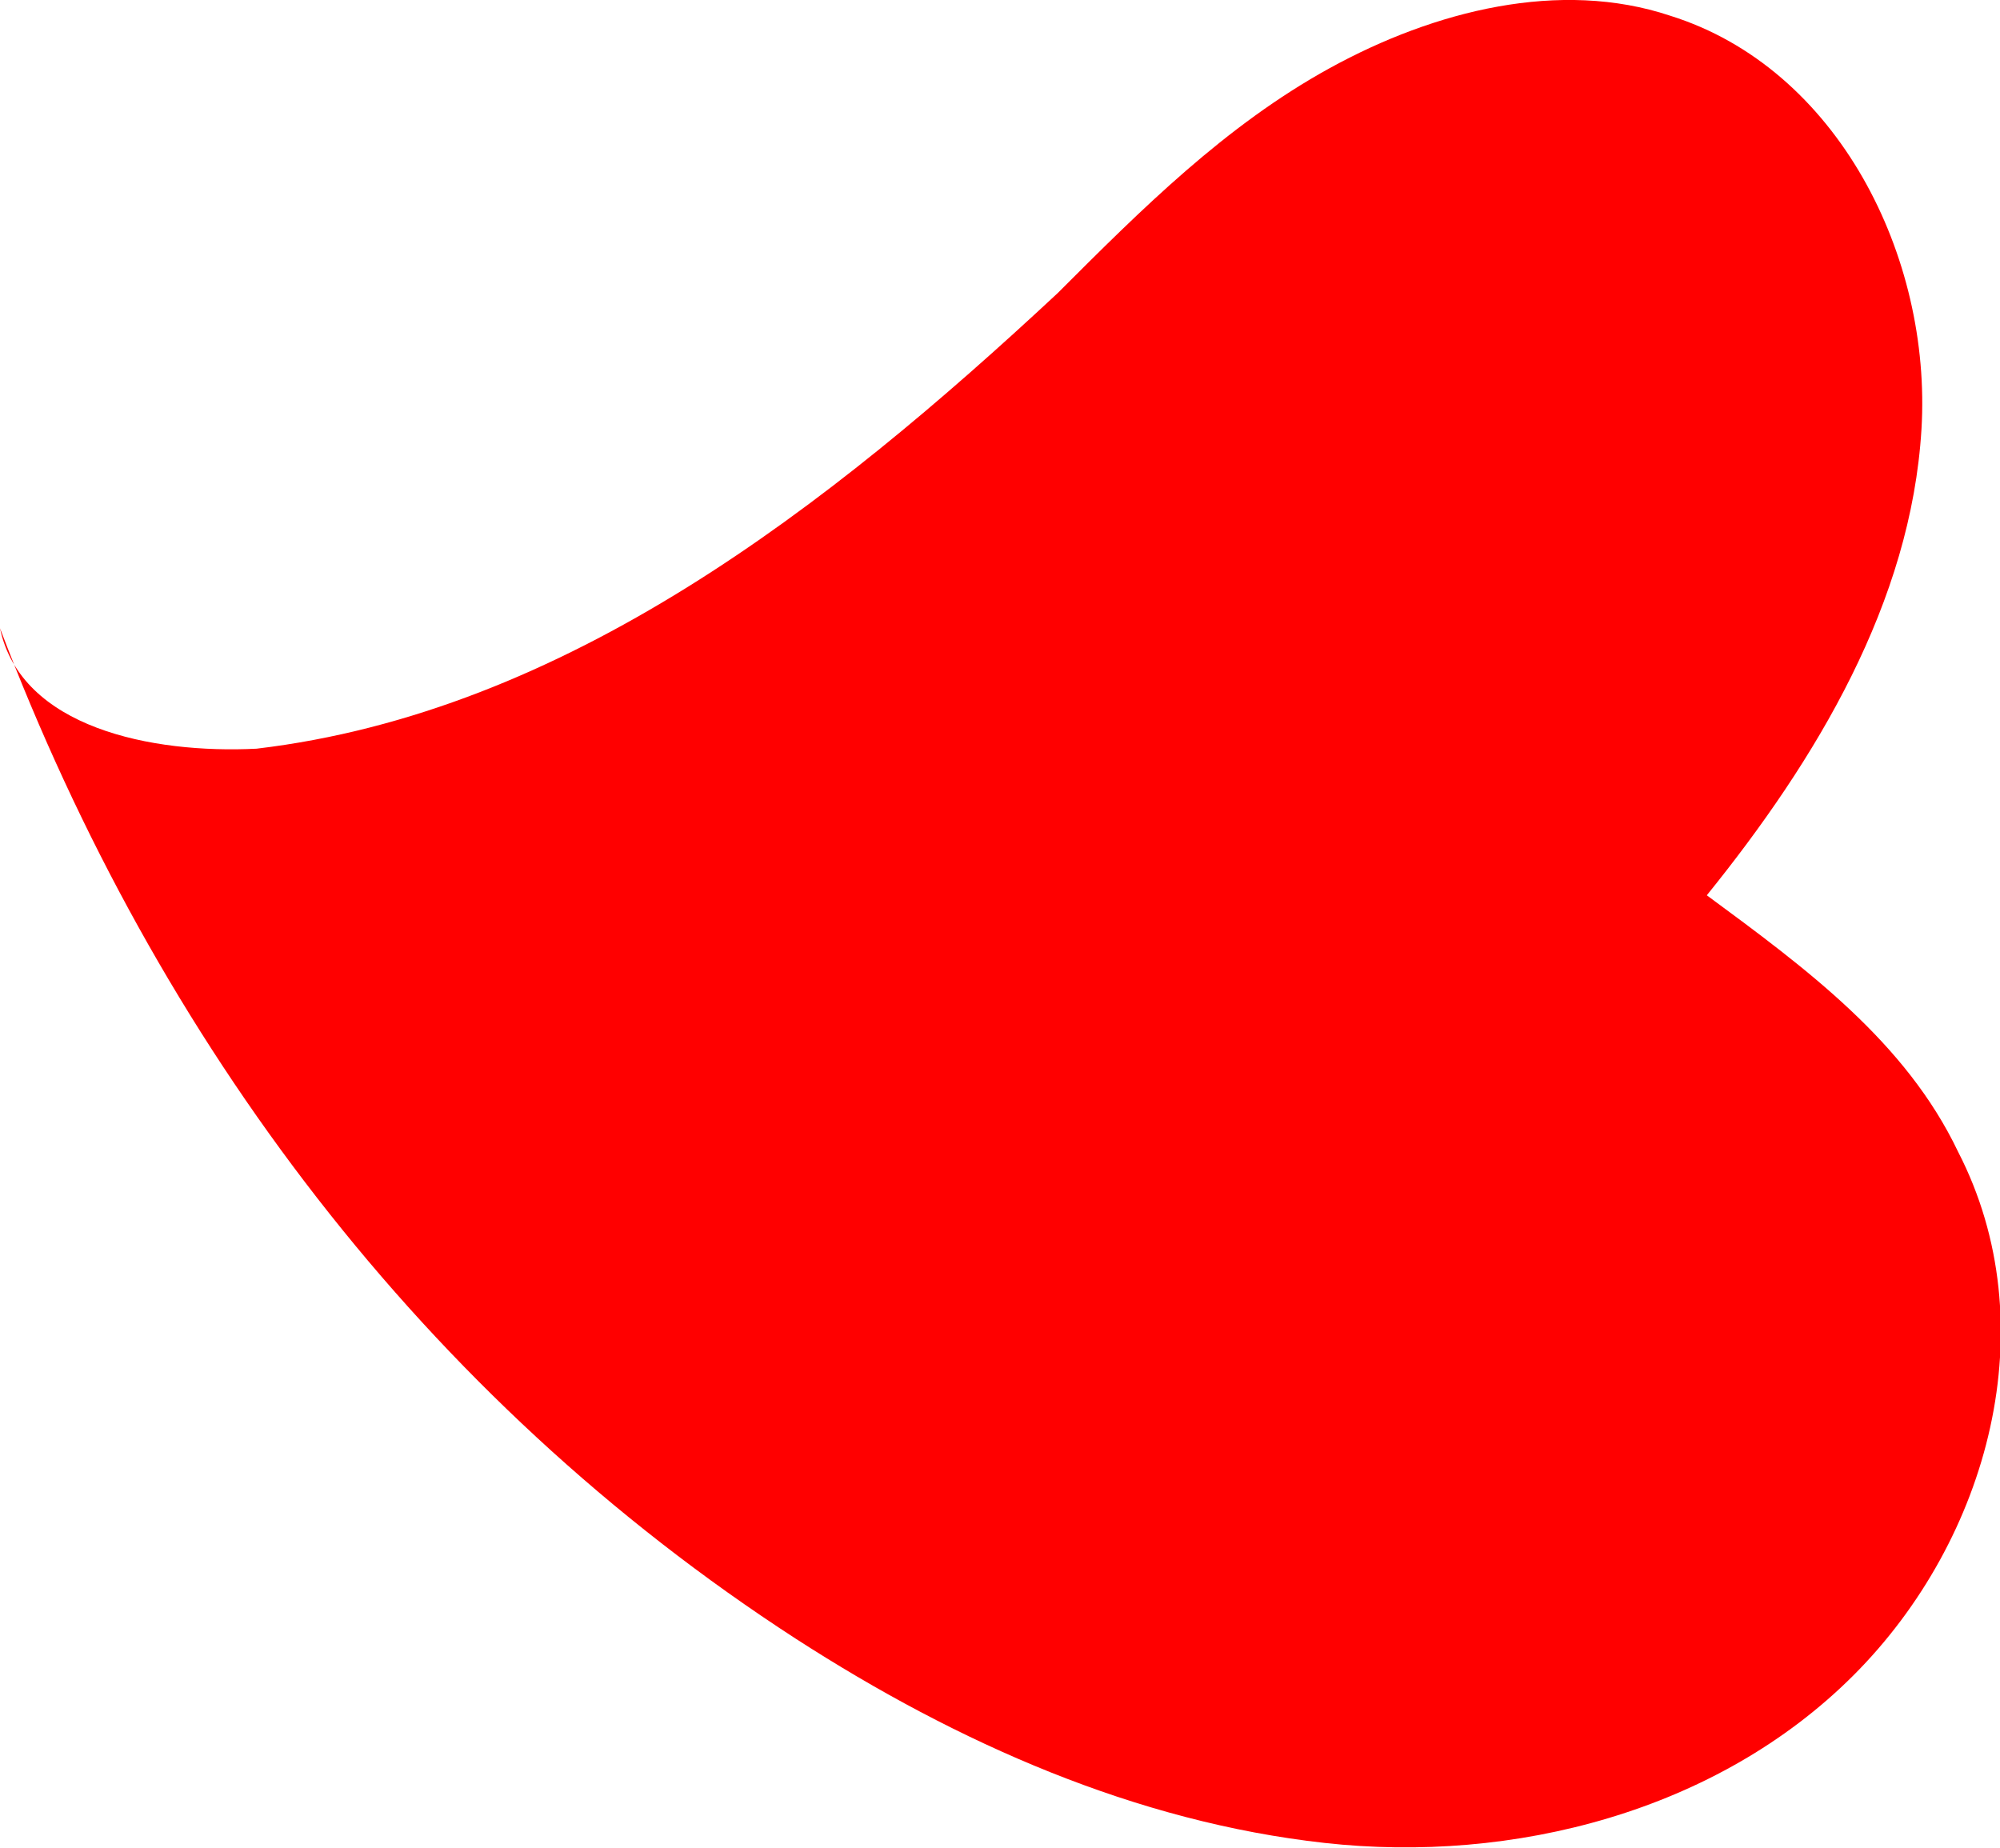
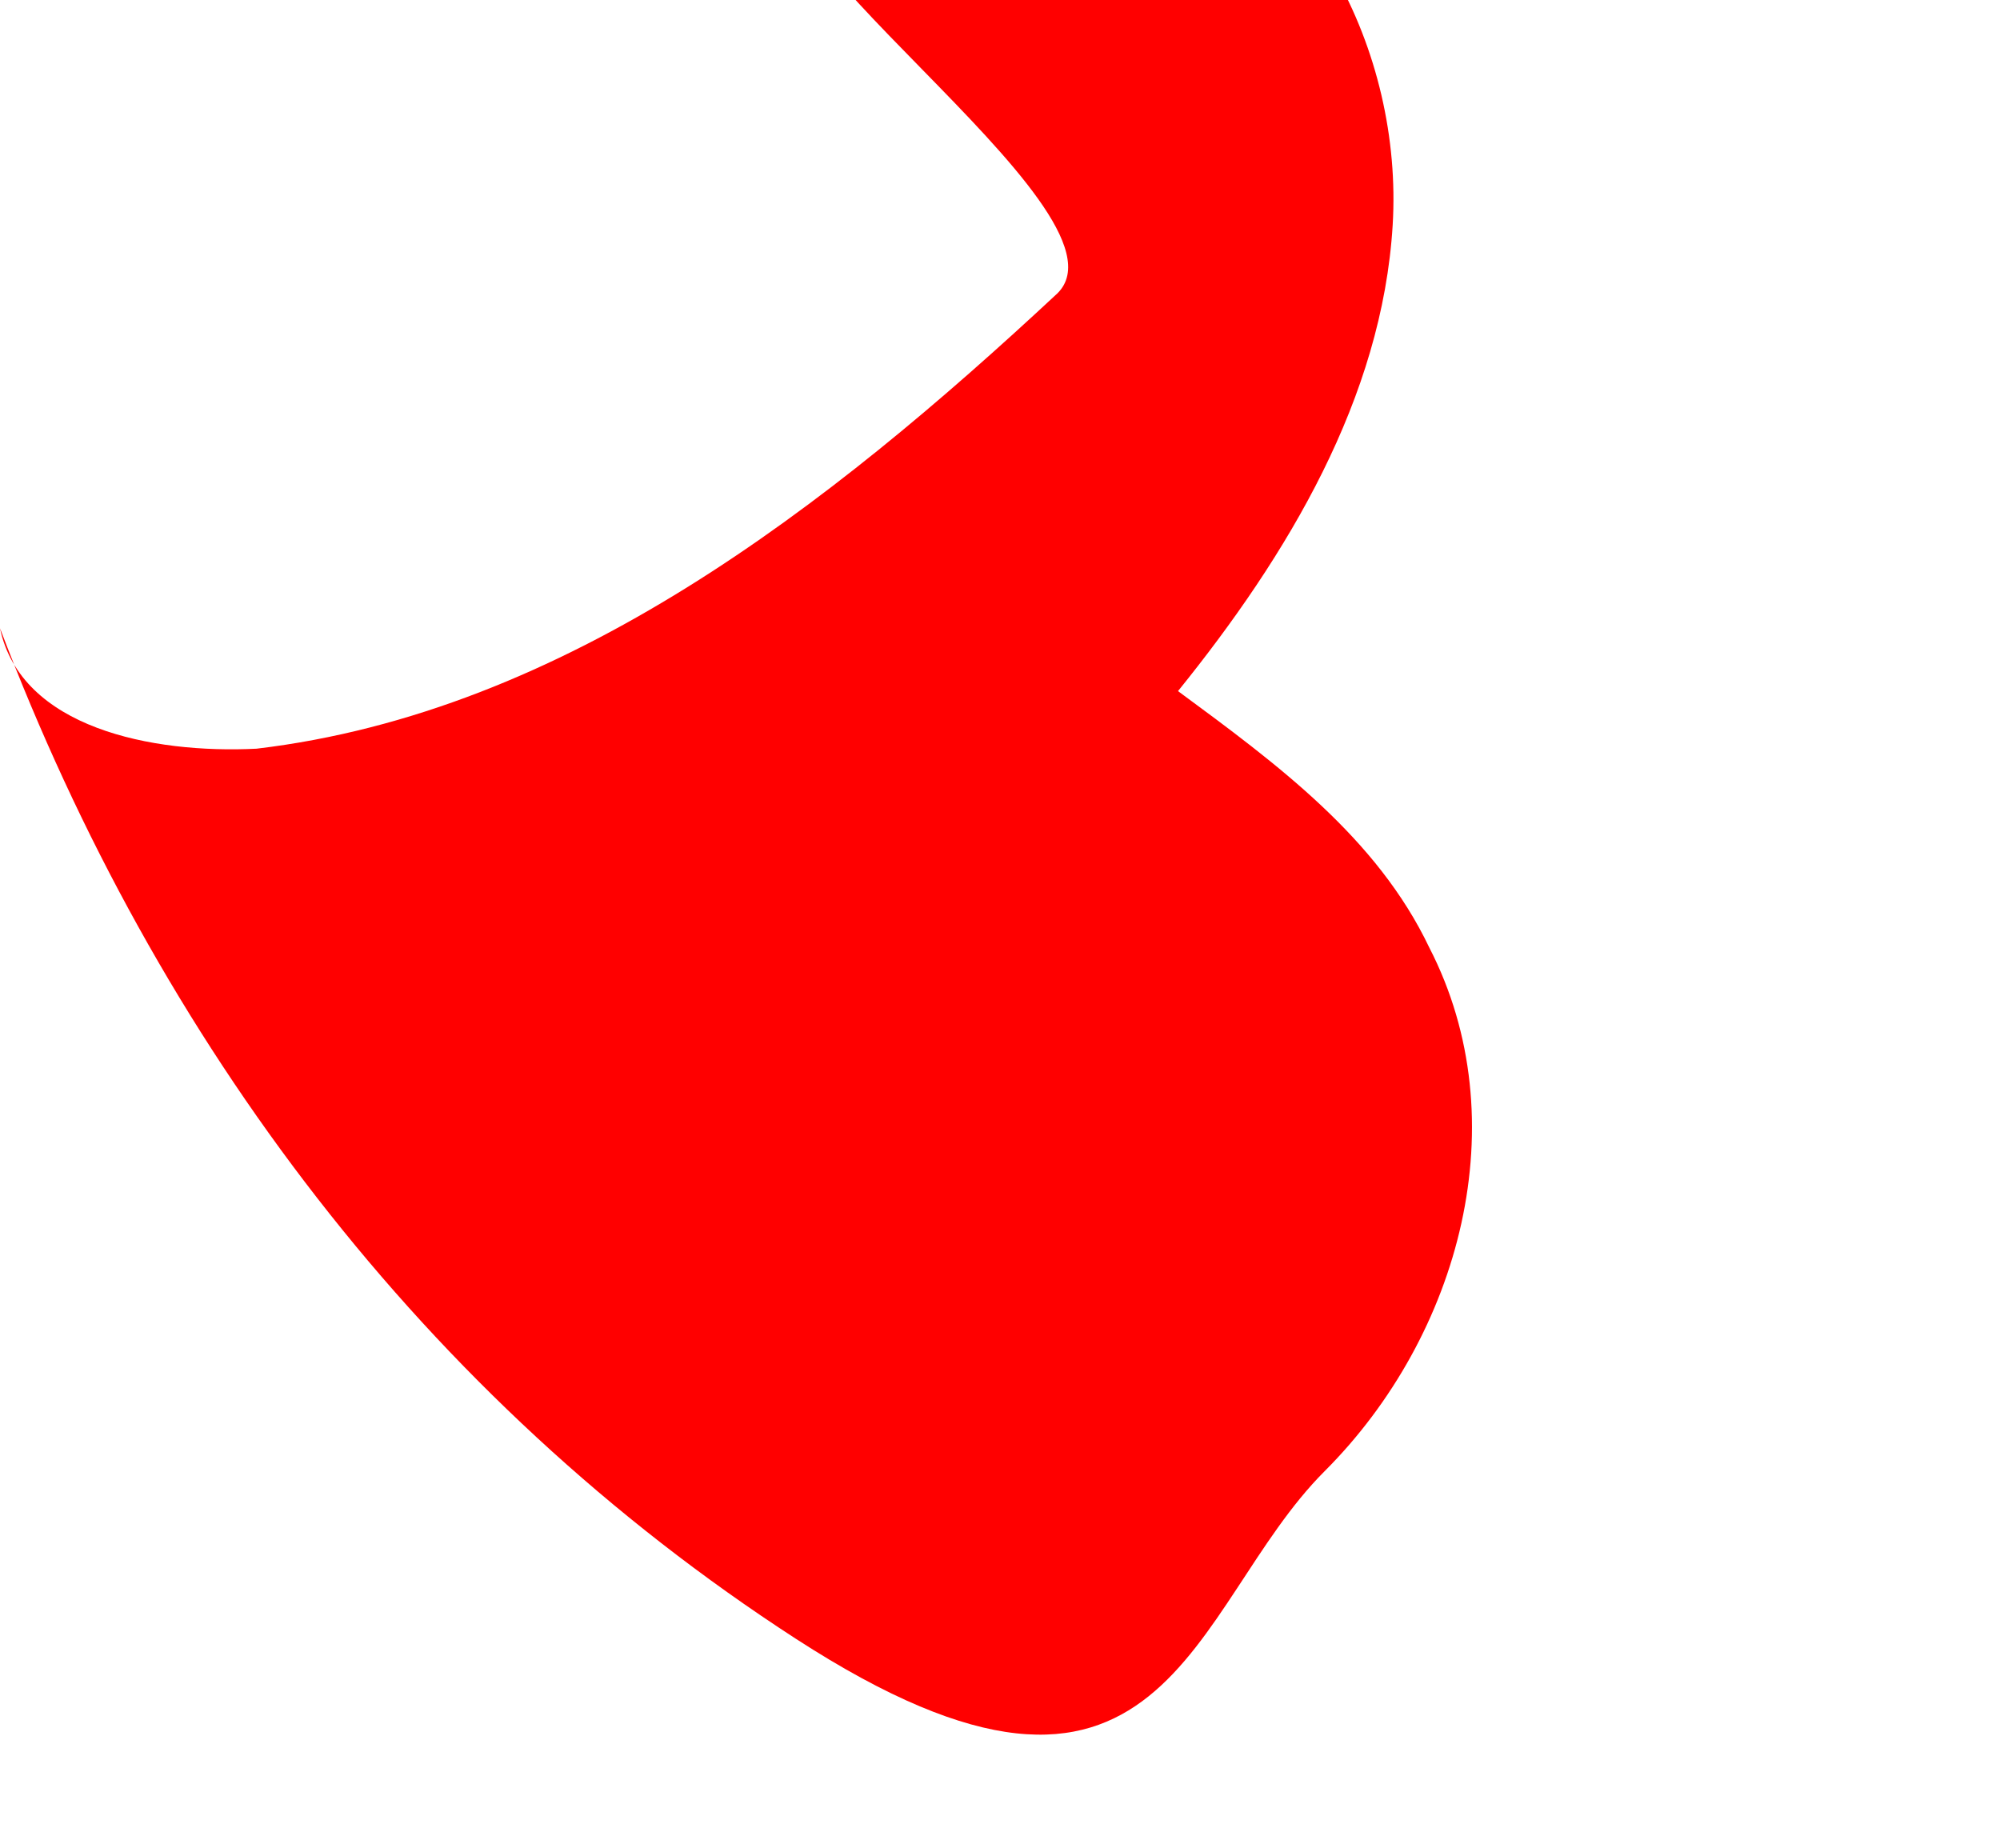
<svg xmlns="http://www.w3.org/2000/svg" version="1.0" id="Layer_1" x="0px" y="0px" viewBox="0 0 38.2 35.3" style="enable-background:new 0 0 38.2 35.3;" xml:space="preserve">
  <style type="text/css">
	.st0{fill:#FF0000;}
</style>
  <g>
-     <path class="st0" d="M0,12c3,7.9,8.1,14.7,15.2,19.3c3.1,2,6.5,3.5,10.1,3.9s7.5-0.6,10.1-3.2s3.7-6.7,2-10c-1-2.1-2.9-3.5-4.8-4.9   c2.1-2.6,3.9-5.6,4.1-8.9c0.2-3.3-1.6-6.9-4.8-7.9c-2.1-0.7-4.5-0.1-6.5,1S21.8,4,20.2,5.6c-4.4,4.1-9.4,8-15.3,8.7   C2.9,14.4,0.4,13.9,0,12z" />
+     <path class="st0" d="M0,12c3,7.9,8.1,14.7,15.2,19.3s7.5-0.6,10.1-3.2s3.7-6.7,2-10c-1-2.1-2.9-3.5-4.8-4.9   c2.1-2.6,3.9-5.6,4.1-8.9c0.2-3.3-1.6-6.9-4.8-7.9c-2.1-0.7-4.5-0.1-6.5,1S21.8,4,20.2,5.6c-4.4,4.1-9.4,8-15.3,8.7   C2.9,14.4,0.4,13.9,0,12z" />
  </g>
</svg>